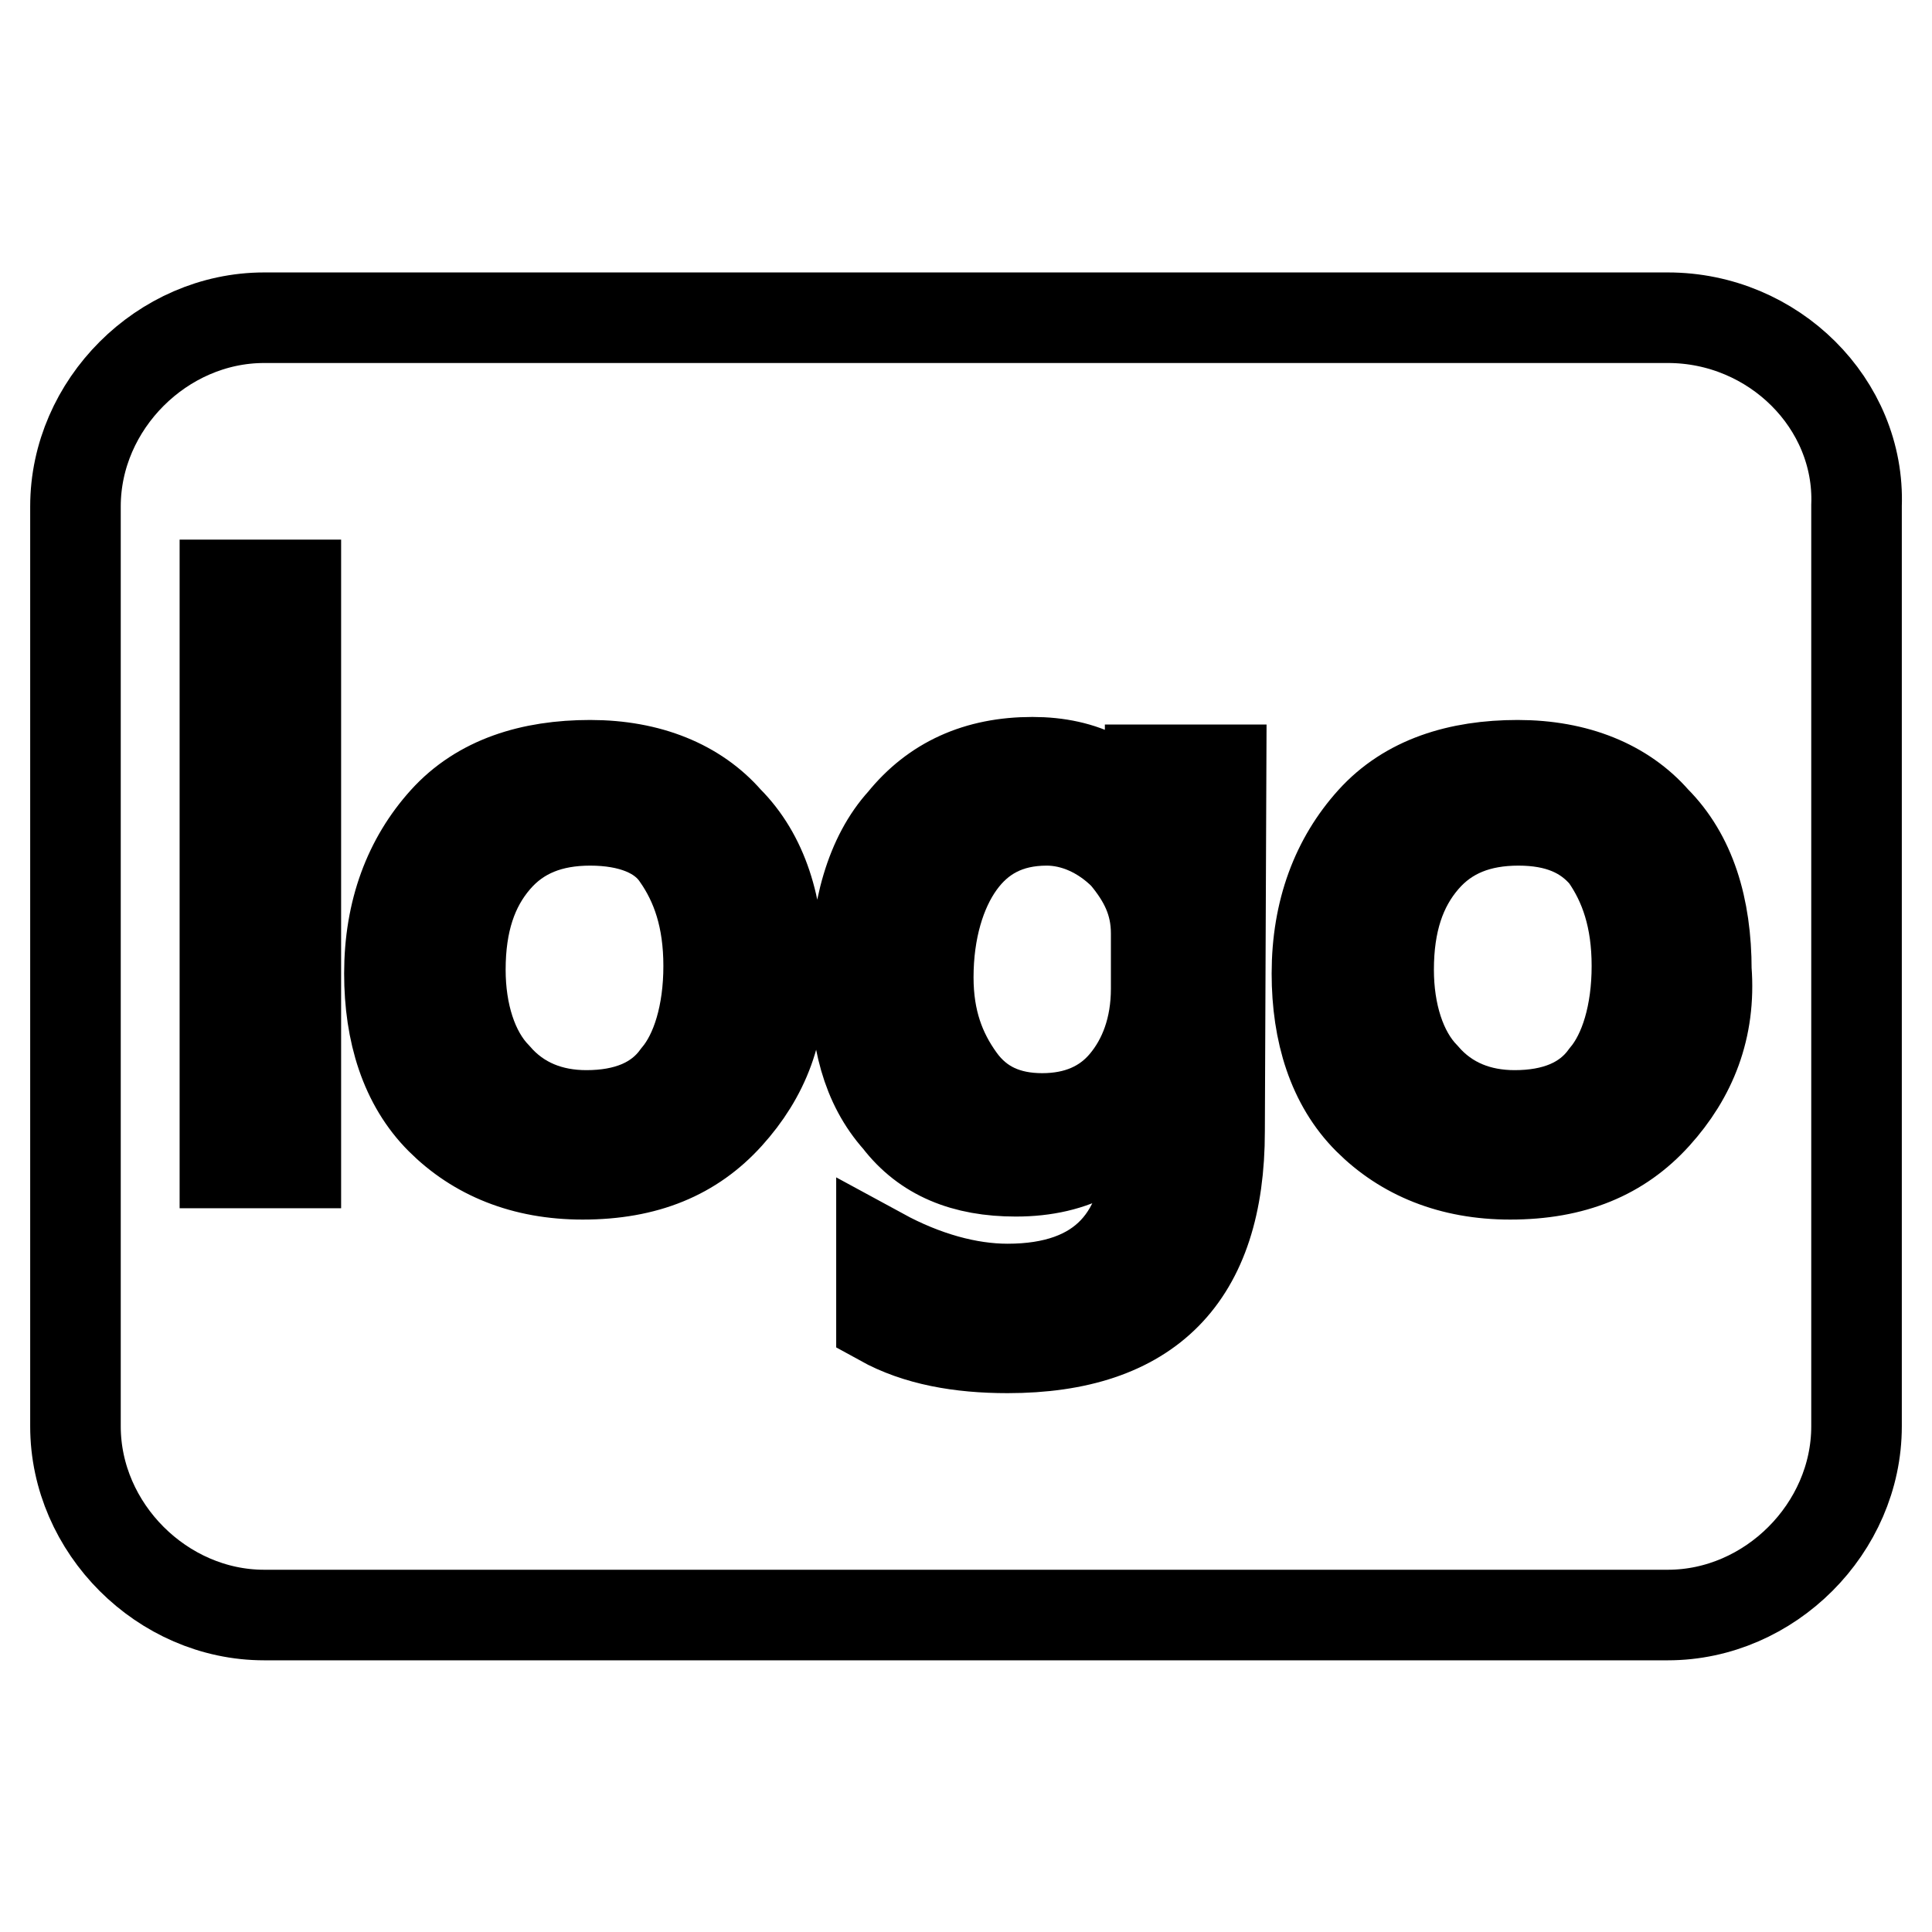
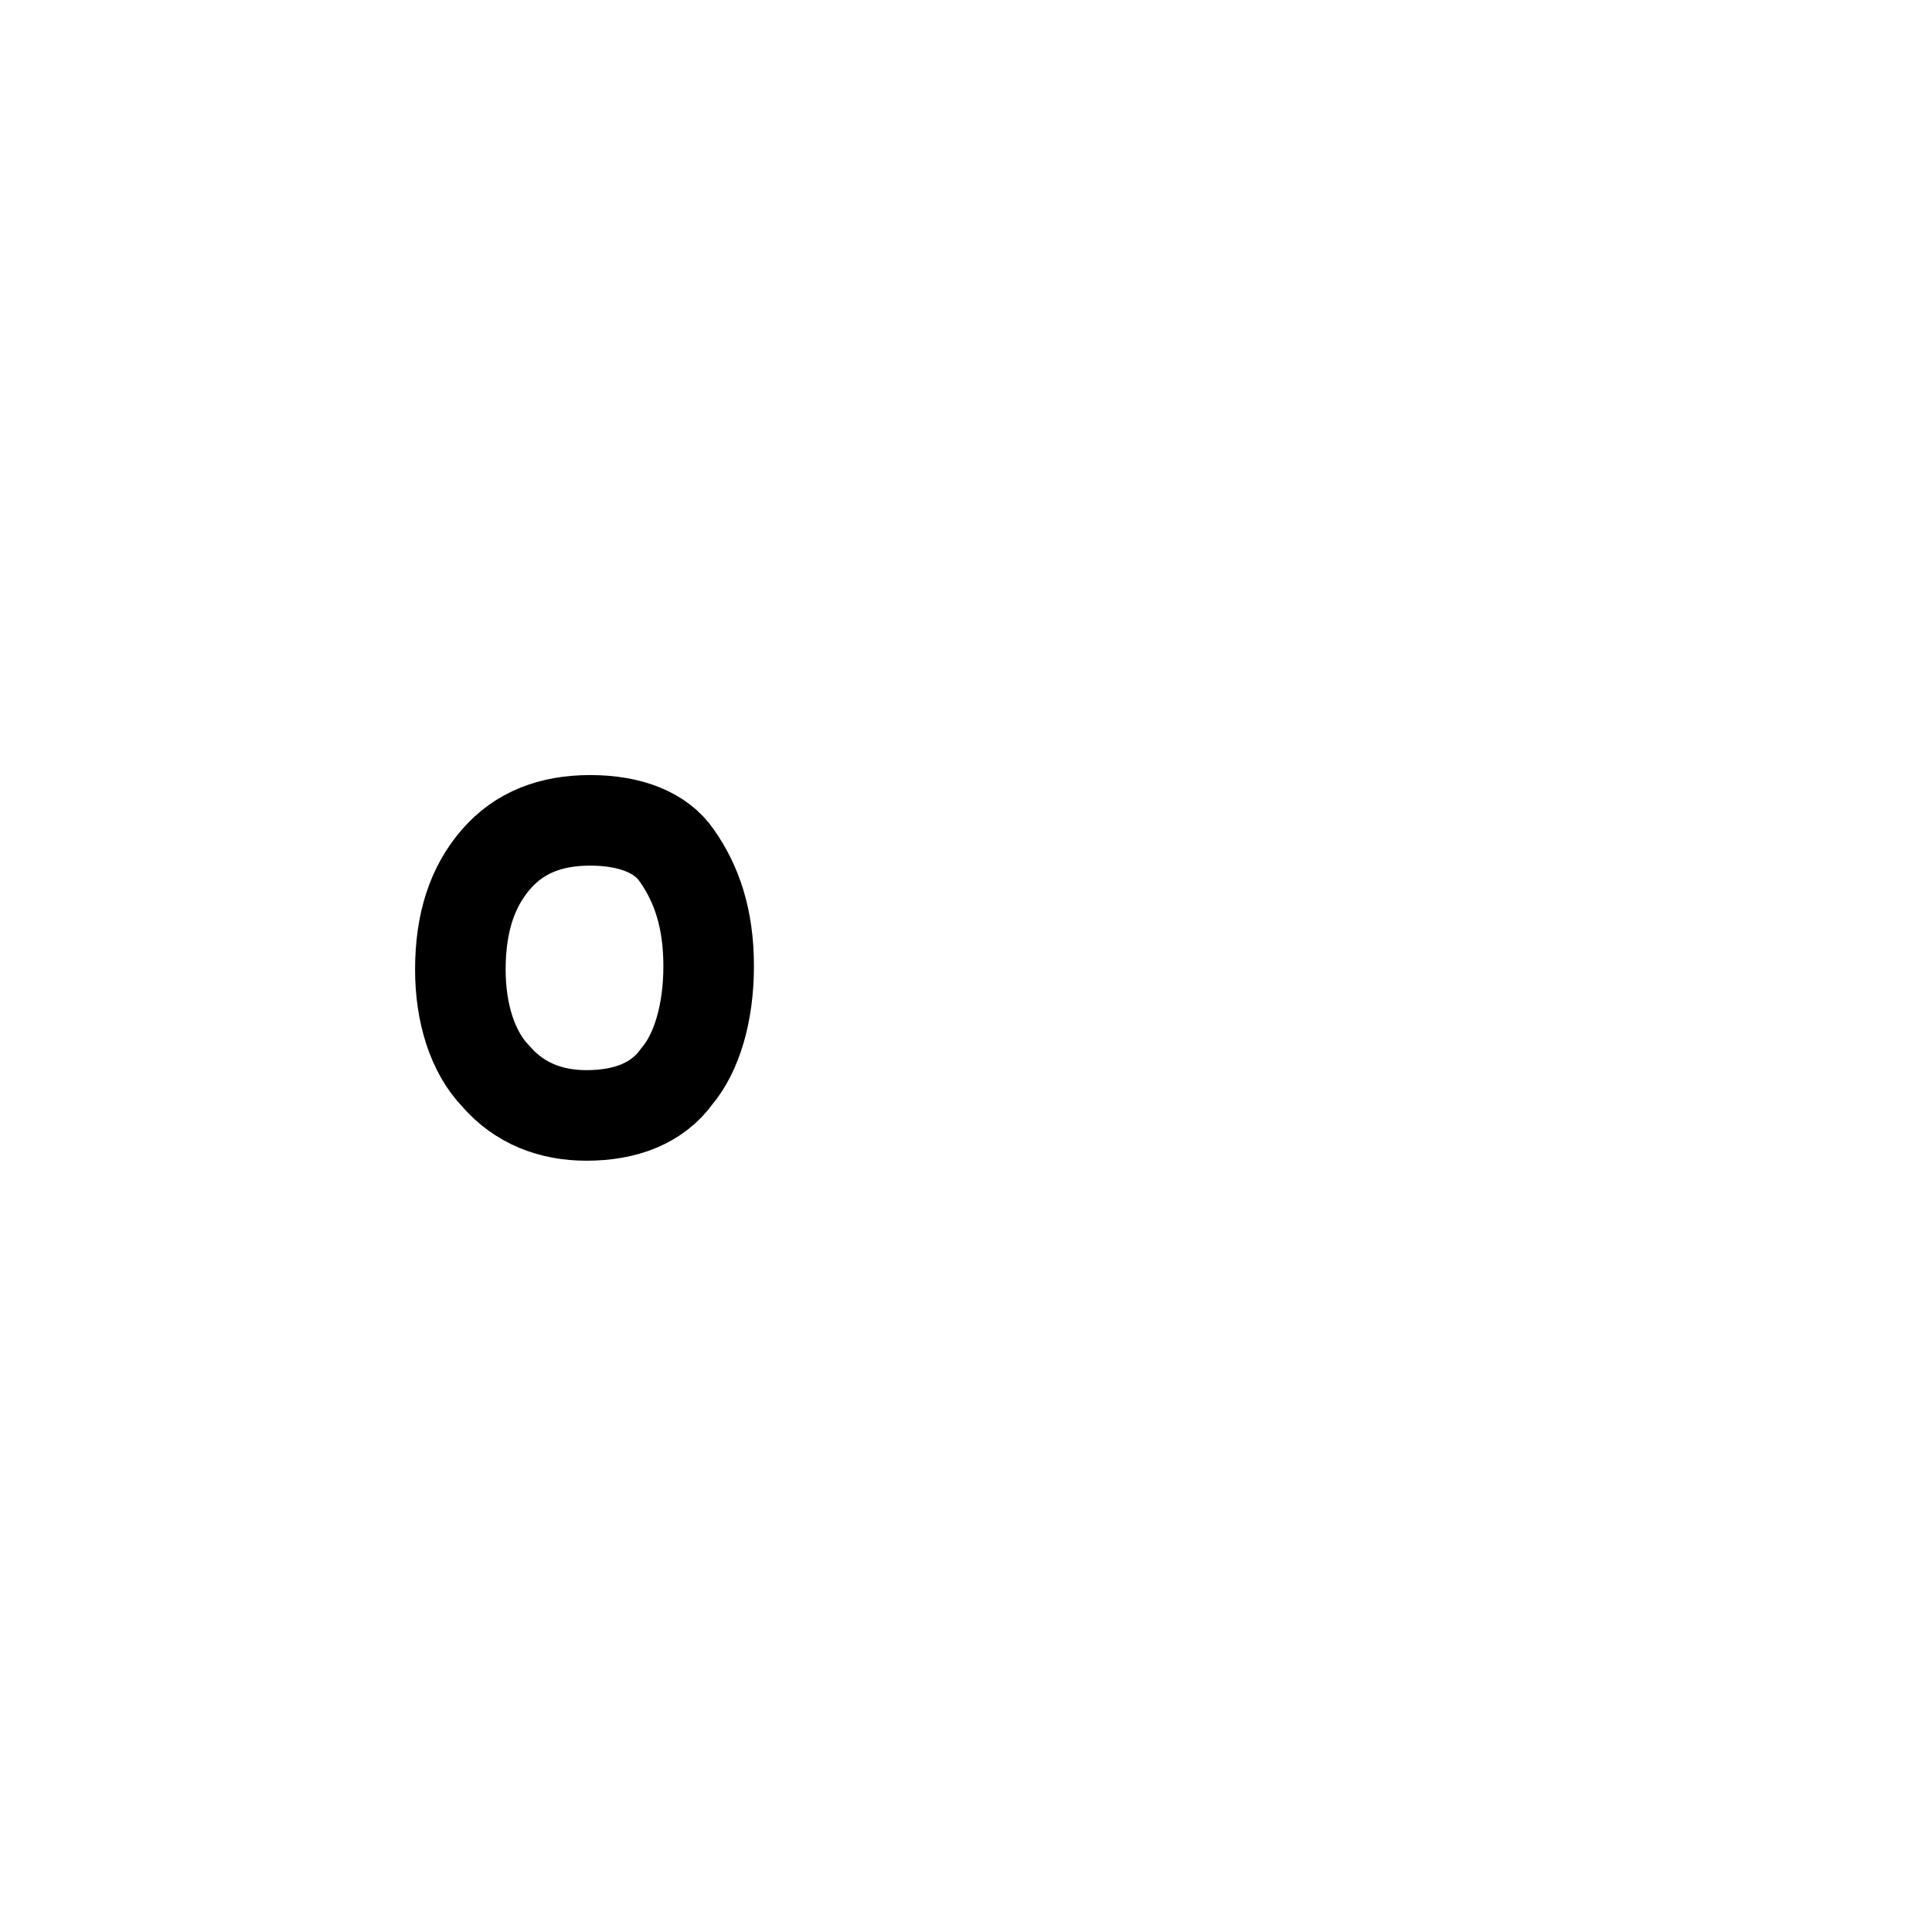
<svg xmlns="http://www.w3.org/2000/svg" version="1.1" x="0px" y="0px" viewBox="0 0 256 256" enable-background="new 0 0 256 256" xml:space="preserve">
  <g>
    <g>
-       <path stroke-width="12" fill-opacity="0" stroke="#000000" d="M201.2,108.7c-5.2,0-9.4,1.6-12.5,5.2c-3.1,3.6-4.7,8.3-4.7,14.6c0,5.7,1.6,10.9,4.7,14.1c3.1,3.6,7.3,5.2,12,5.2c5.2,0,9.4-1.6,12-5.2c2.6-3.1,4.2-8.3,4.2-14.6s-1.6-10.9-4.2-14.6C210.1,110.3,206.4,108.7,201.2,108.7z" />
-       <path stroke-width="12" fill-opacity="0" stroke="#000000" d="M138.7,108.7c-5.2,0-8.9,2.1-11.5,5.7c-2.6,3.6-4.2,8.9-4.2,15.1c0,5.7,1.6,9.9,4.2,13.5c2.6,3.6,6.3,5.2,10.9,5.2s8.3-1.6,10.9-4.7c2.6-3.1,4.2-7.3,4.2-12.5v-7.3c0-4.2-1.6-7.3-4.2-10.4C146,110.3,142.3,108.7,138.7,108.7z" />
      <path stroke-width="12" fill-opacity="0" stroke="#000000" d="M78.2,108.7c-5.2,0-9.4,1.6-12.5,5.2c-3.1,3.6-4.7,8.3-4.7,14.6c0,5.7,1.6,10.9,4.7,14.1c3.1,3.6,7.3,5.2,12,5.2c5.2,0,9.4-1.6,12-5.2c2.6-3.1,4.2-8.3,4.2-14.6s-1.6-10.9-4.2-14.6C87.6,110.3,83.5,108.7,78.2,108.7z" />
-       <path stroke-width="12" fill-opacity="0" stroke="#000000" d="M221,42.1H35c-13.5,0-25,11.5-25,25V189c0,13.5,11.5,25,25,25h186c13.5,0,25-11.5,25-25V67C246.5,53.5,235,42.1,221,42.1z M39.2,154.1h-9.4V77.5h9.4V154.1z M96.5,147.8c-4.7,5.2-10.9,7.8-19.3,7.8c-7.8,0-14.1-2.6-18.8-7.3c-4.7-4.7-6.8-11.5-6.8-19.3c0-8.3,2.6-15.1,7.3-20.3c4.7-5.2,11.5-7.3,19.3-7.3s14.1,2.6,18.2,7.3c4.7,4.7,6.8,11.5,6.8,19.8C103.8,136.3,101.2,142.6,96.5,147.8z M161.6,149.9c0,19.3-9.4,28.7-28.1,28.7c-6.3,0-12-1-16.7-3.6v-8.9c5.7,3.1,11.5,4.7,16.7,4.7c12.5,0,18.8-6.8,18.8-19.8v-5.7l0,0c-4.2,6.8-9.9,9.9-17.7,9.9c-6.8,0-12-2.1-15.6-6.8c-4.2-4.7-5.7-10.9-5.7-18.8c0-8.9,2.1-16.2,6.3-20.8c4.2-5.2,9.9-7.8,17.2-7.8c6.8,0,12,2.6,15.6,8.3l0,0V102h9.4L161.6,149.9z M219.4,147.8c-4.7,5.2-10.9,7.8-19.3,7.8c-7.8,0-14.1-2.6-18.8-7.3c-4.7-4.7-6.8-11.5-6.8-19.3c0-8.3,2.6-15.1,7.3-20.3c4.7-5.2,11.5-7.3,19.3-7.3c7.8,0,14.1,2.6,18.2,7.3c4.7,4.7,6.8,11.5,6.8,19.8C226.7,136.3,224.1,142.6,219.4,147.8z" />
    </g>
  </g>
</svg>